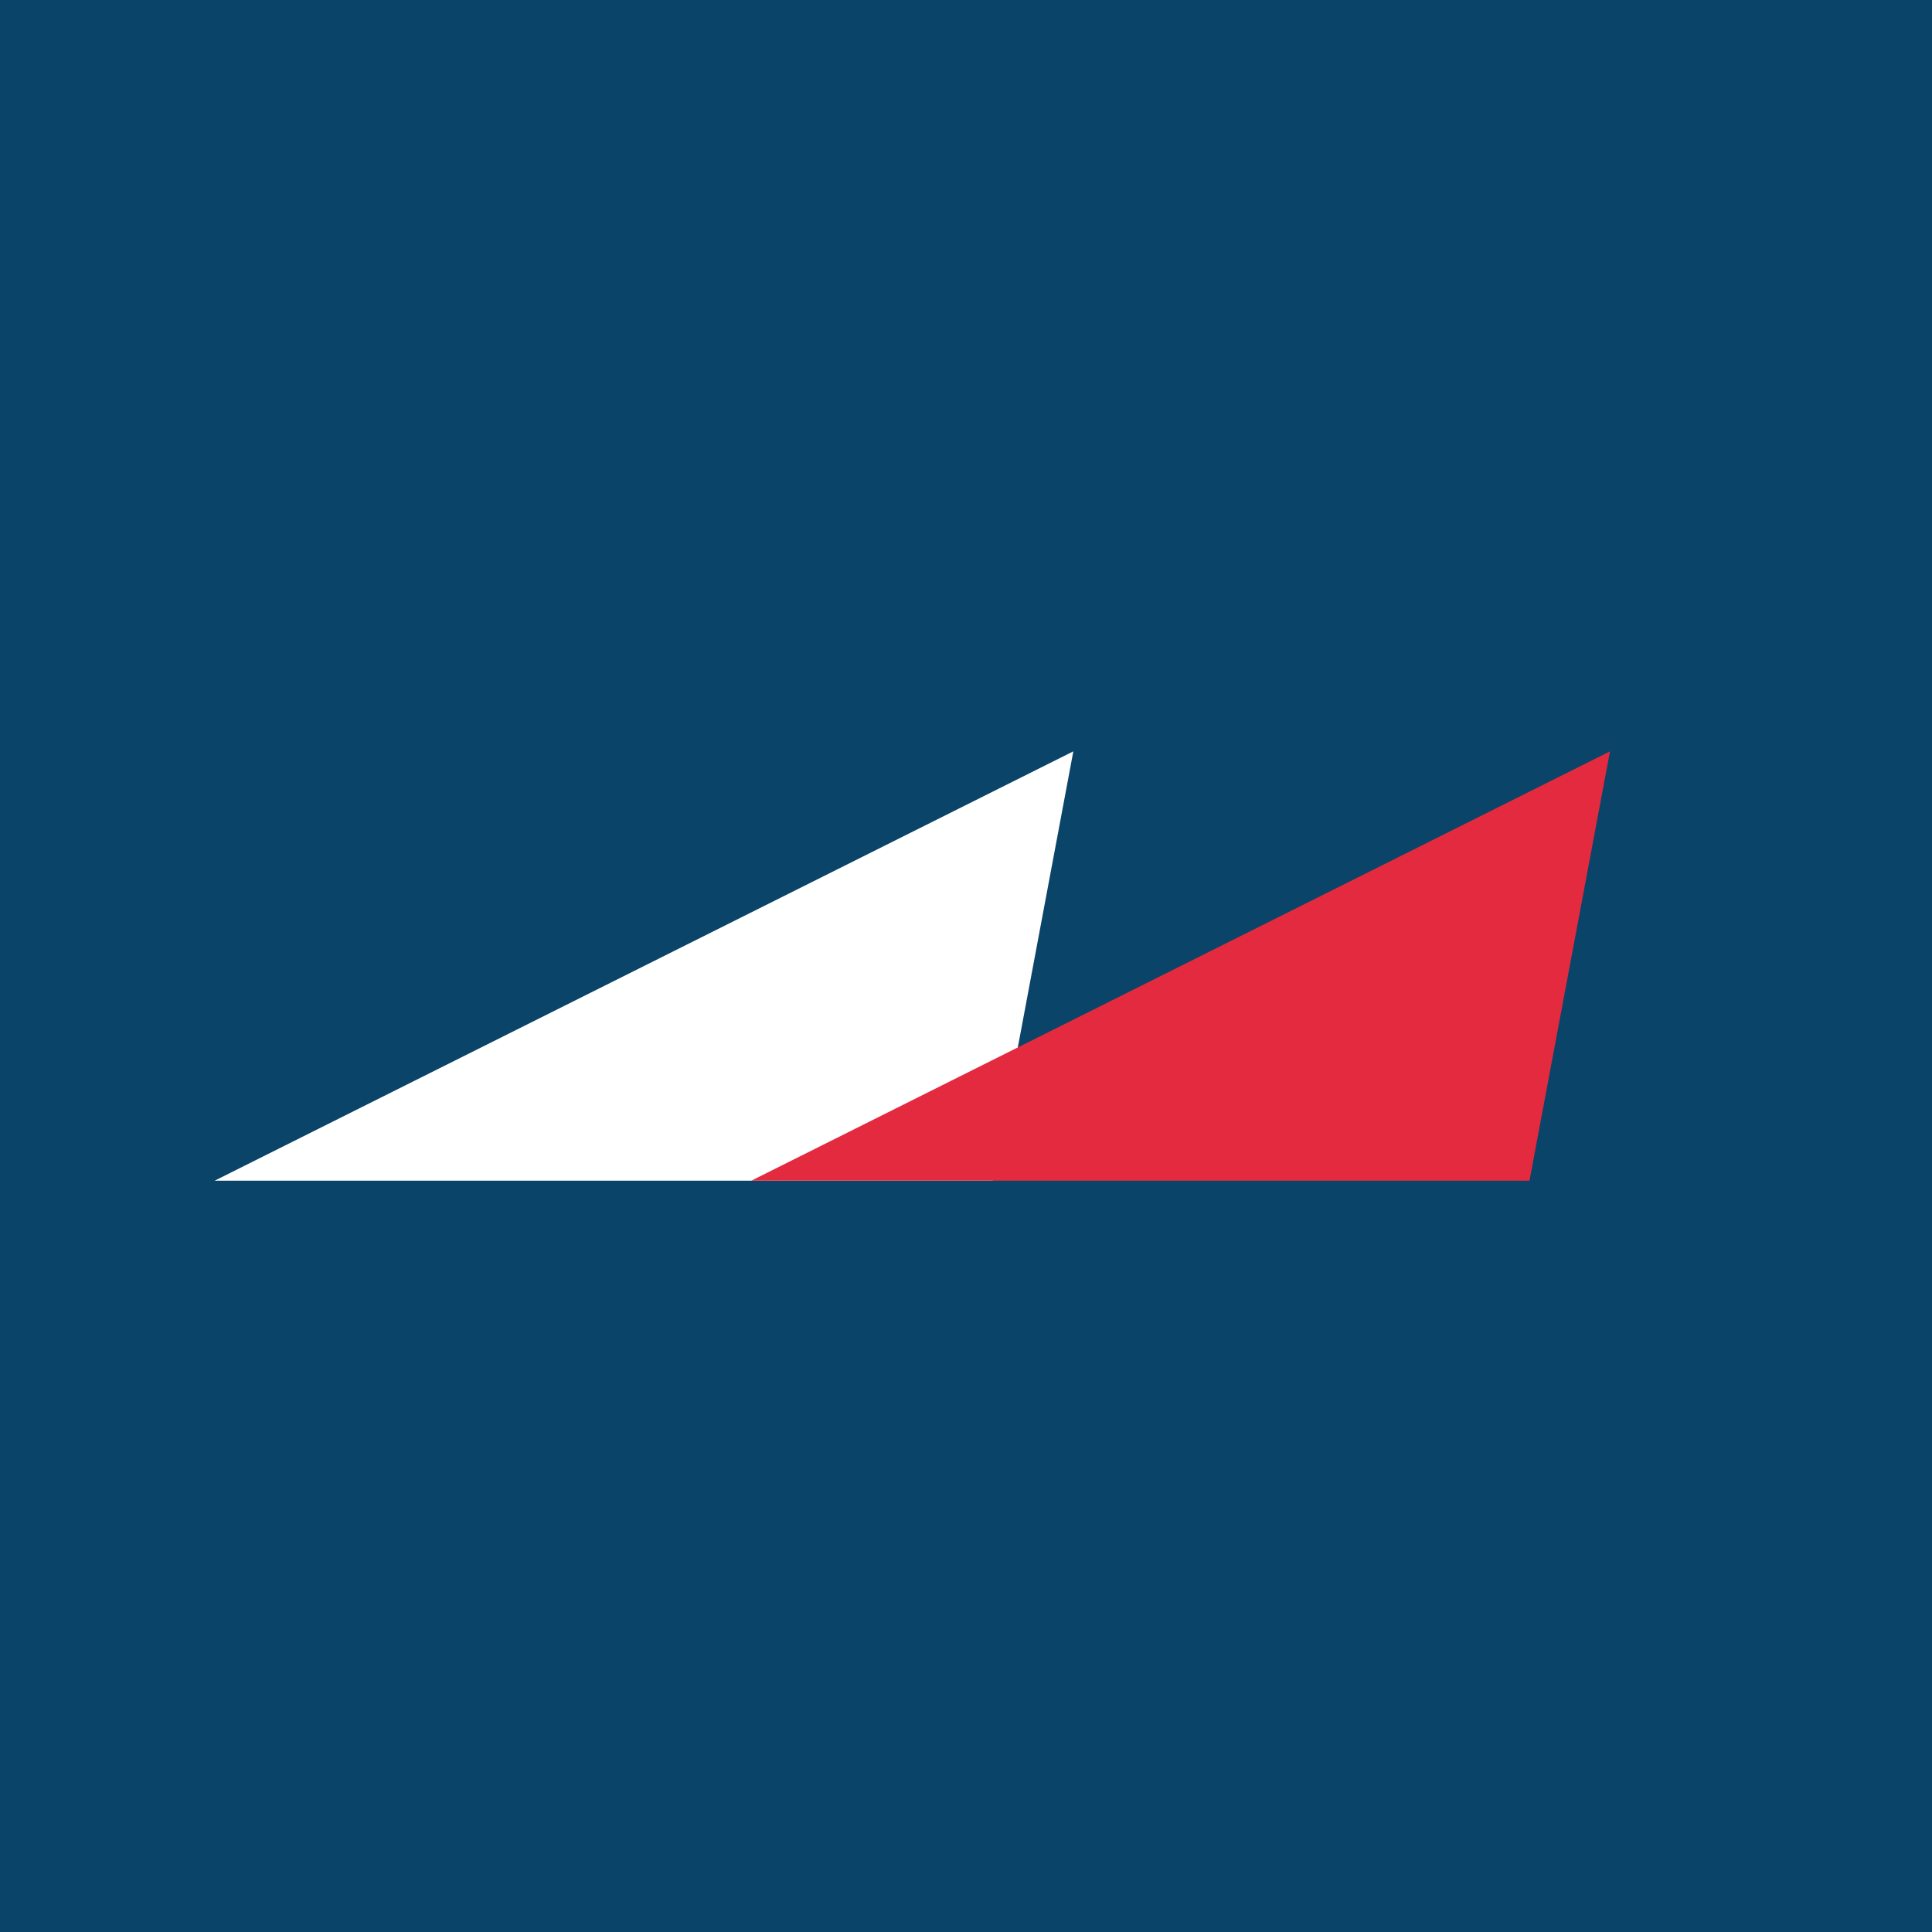
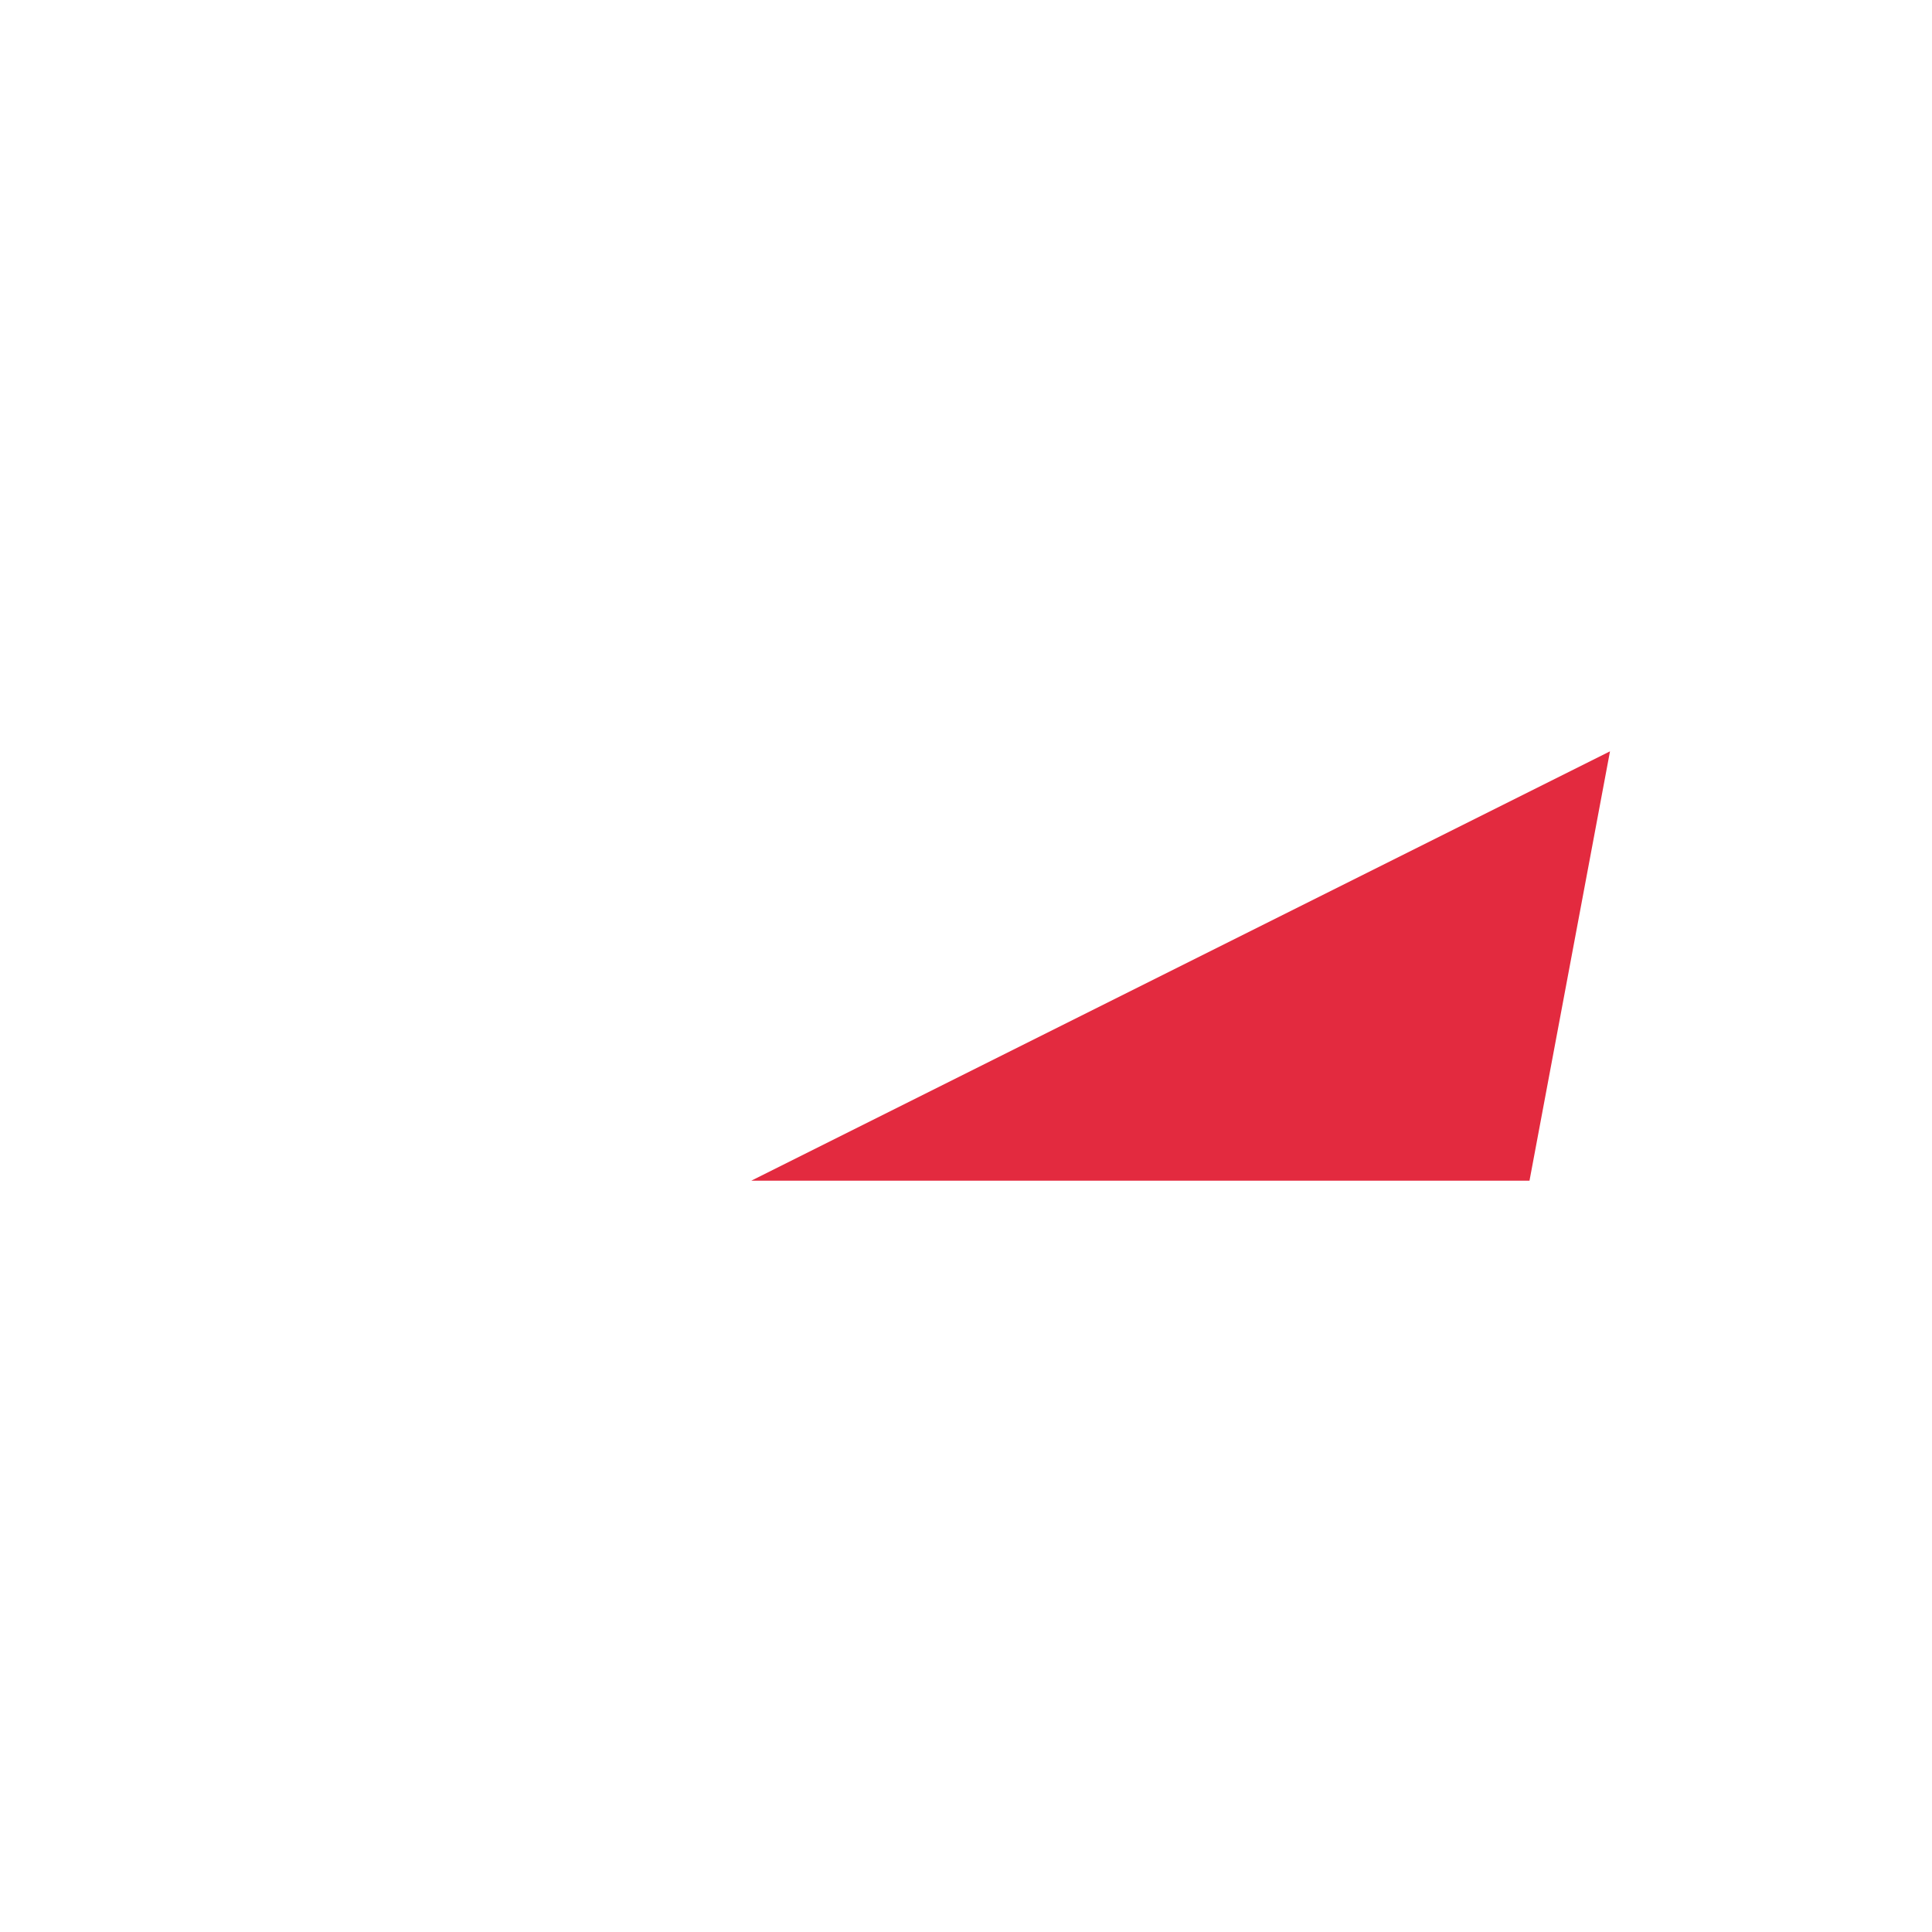
<svg xmlns="http://www.w3.org/2000/svg" width="18" height="18">
-   <path fill="#0A4469" d="M0 0h18v18H0z" />
  <path d="M9.25 11L10 7l-8 4h7.25z" fill="#fff" />
  <path d="M14.25 11L15 7l-8 4h7.25z" fill="#E32A3F" />
</svg>